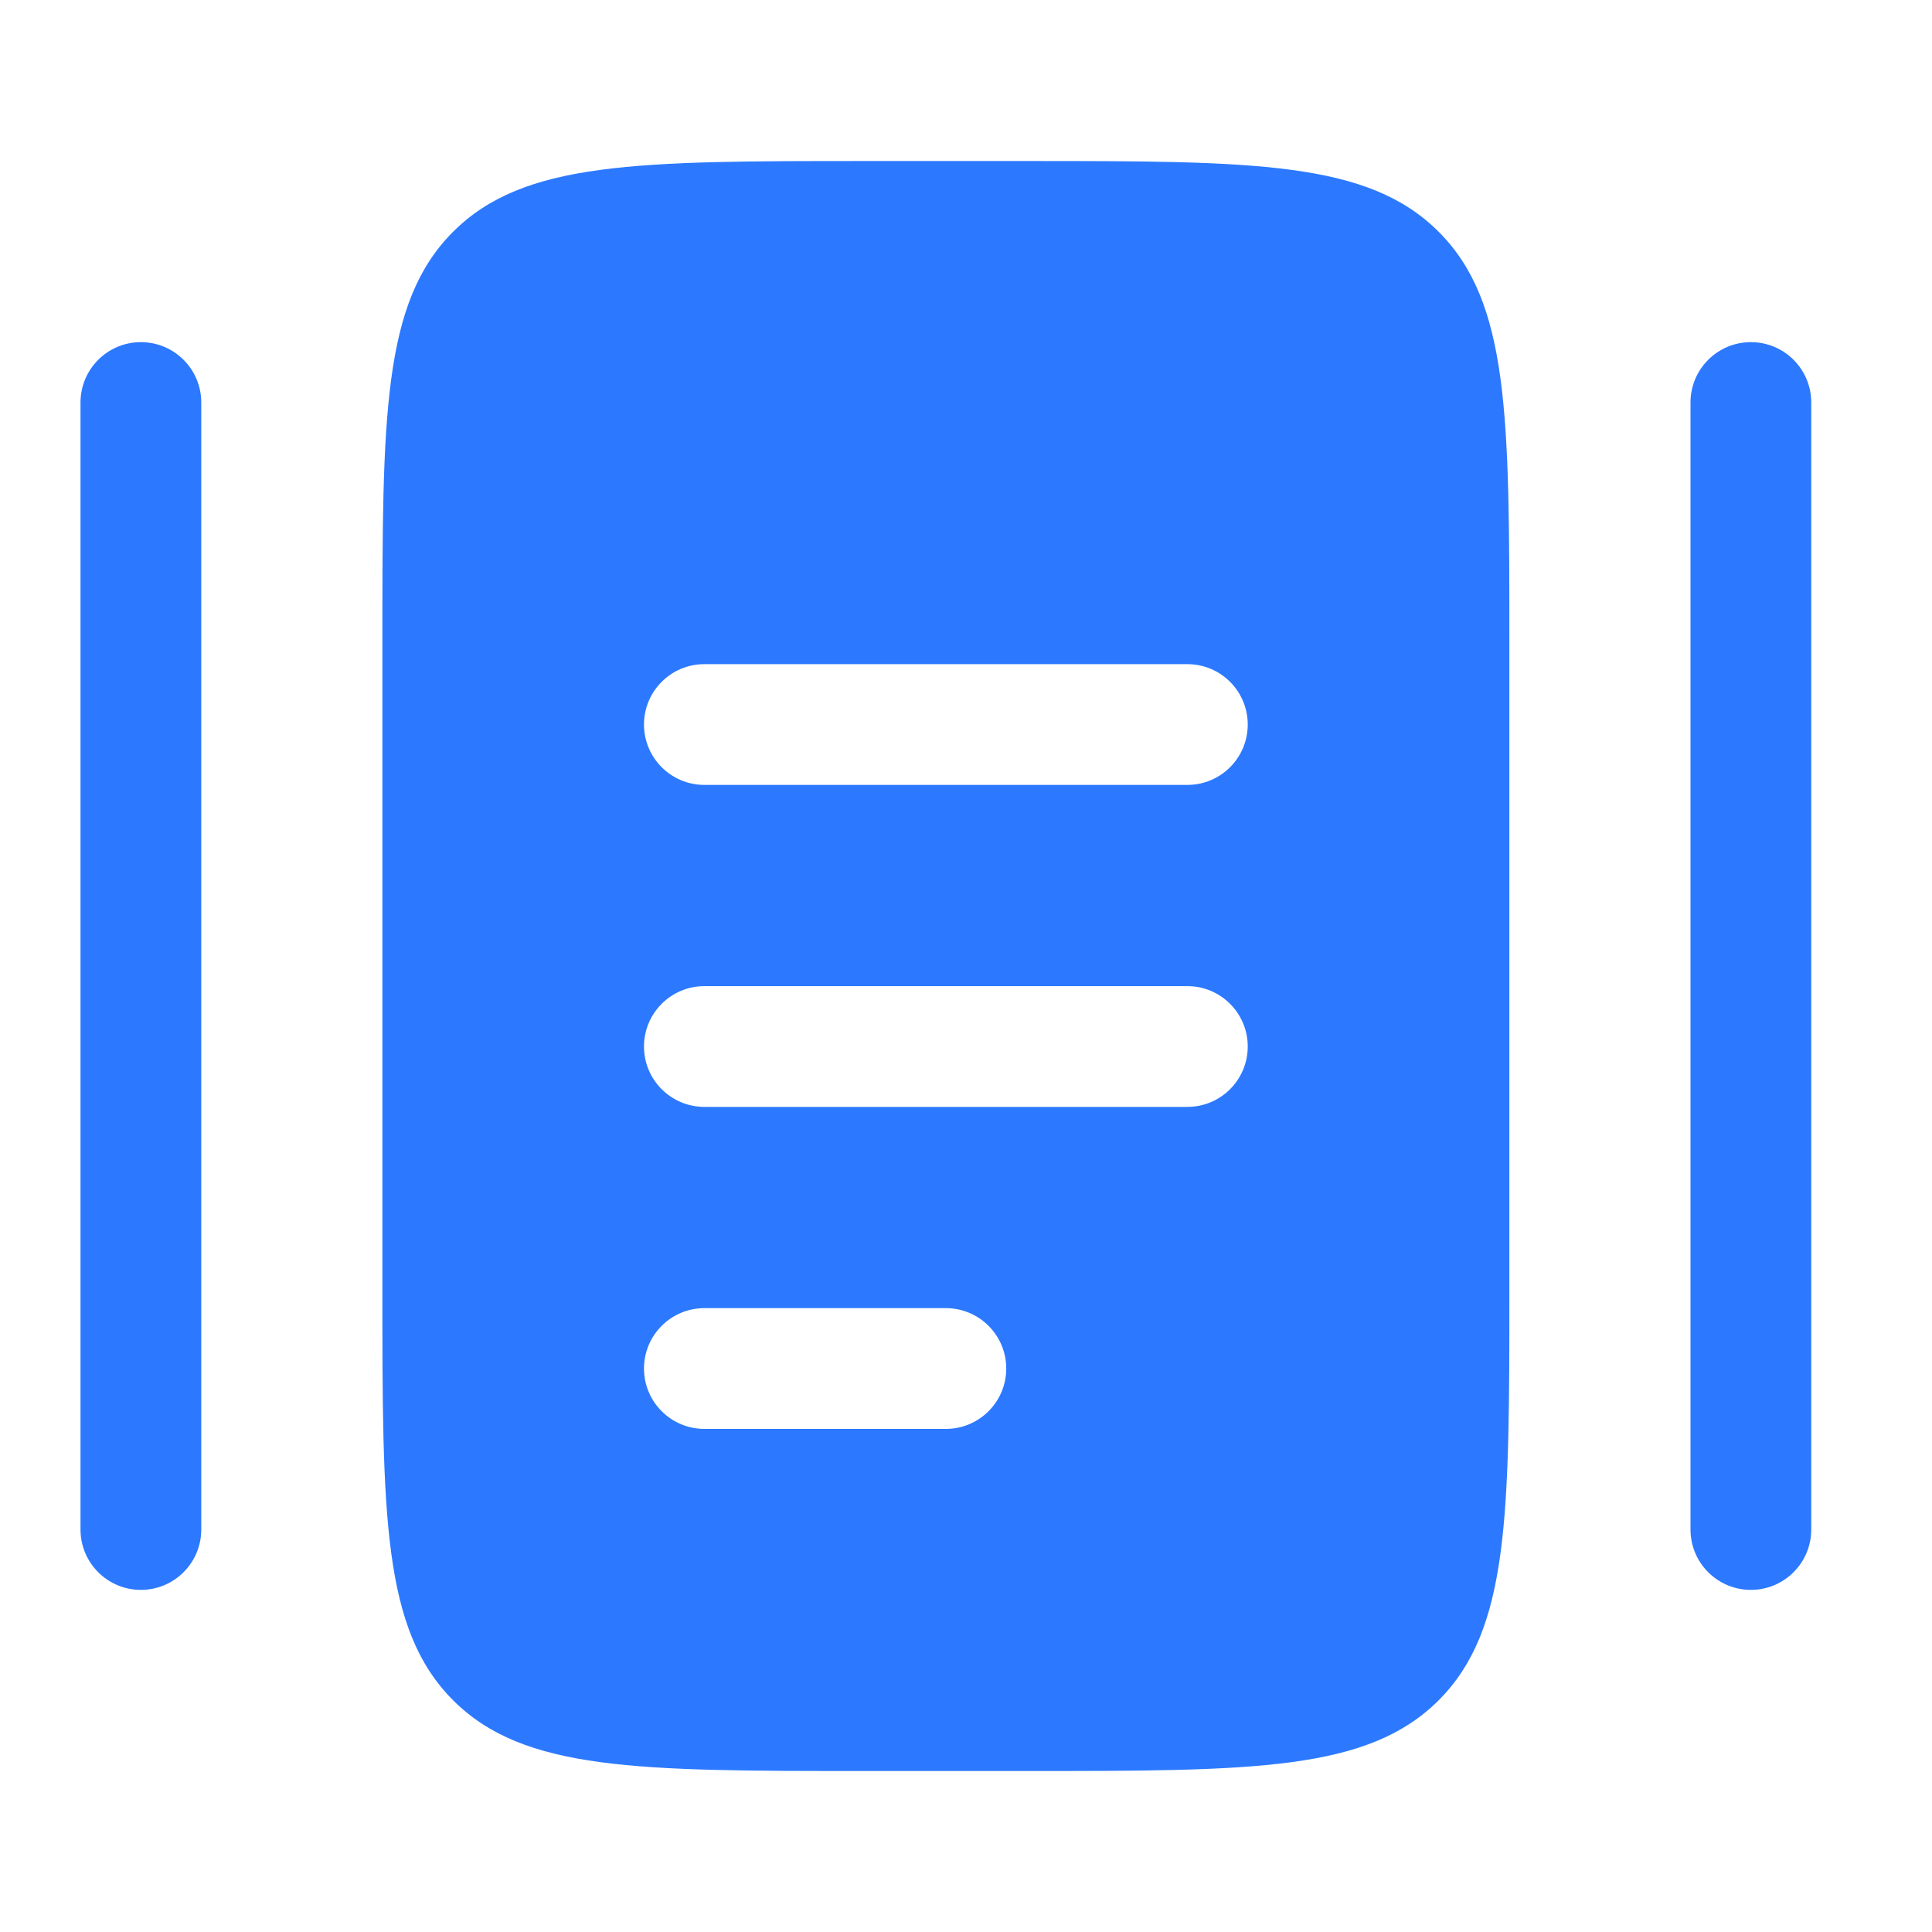
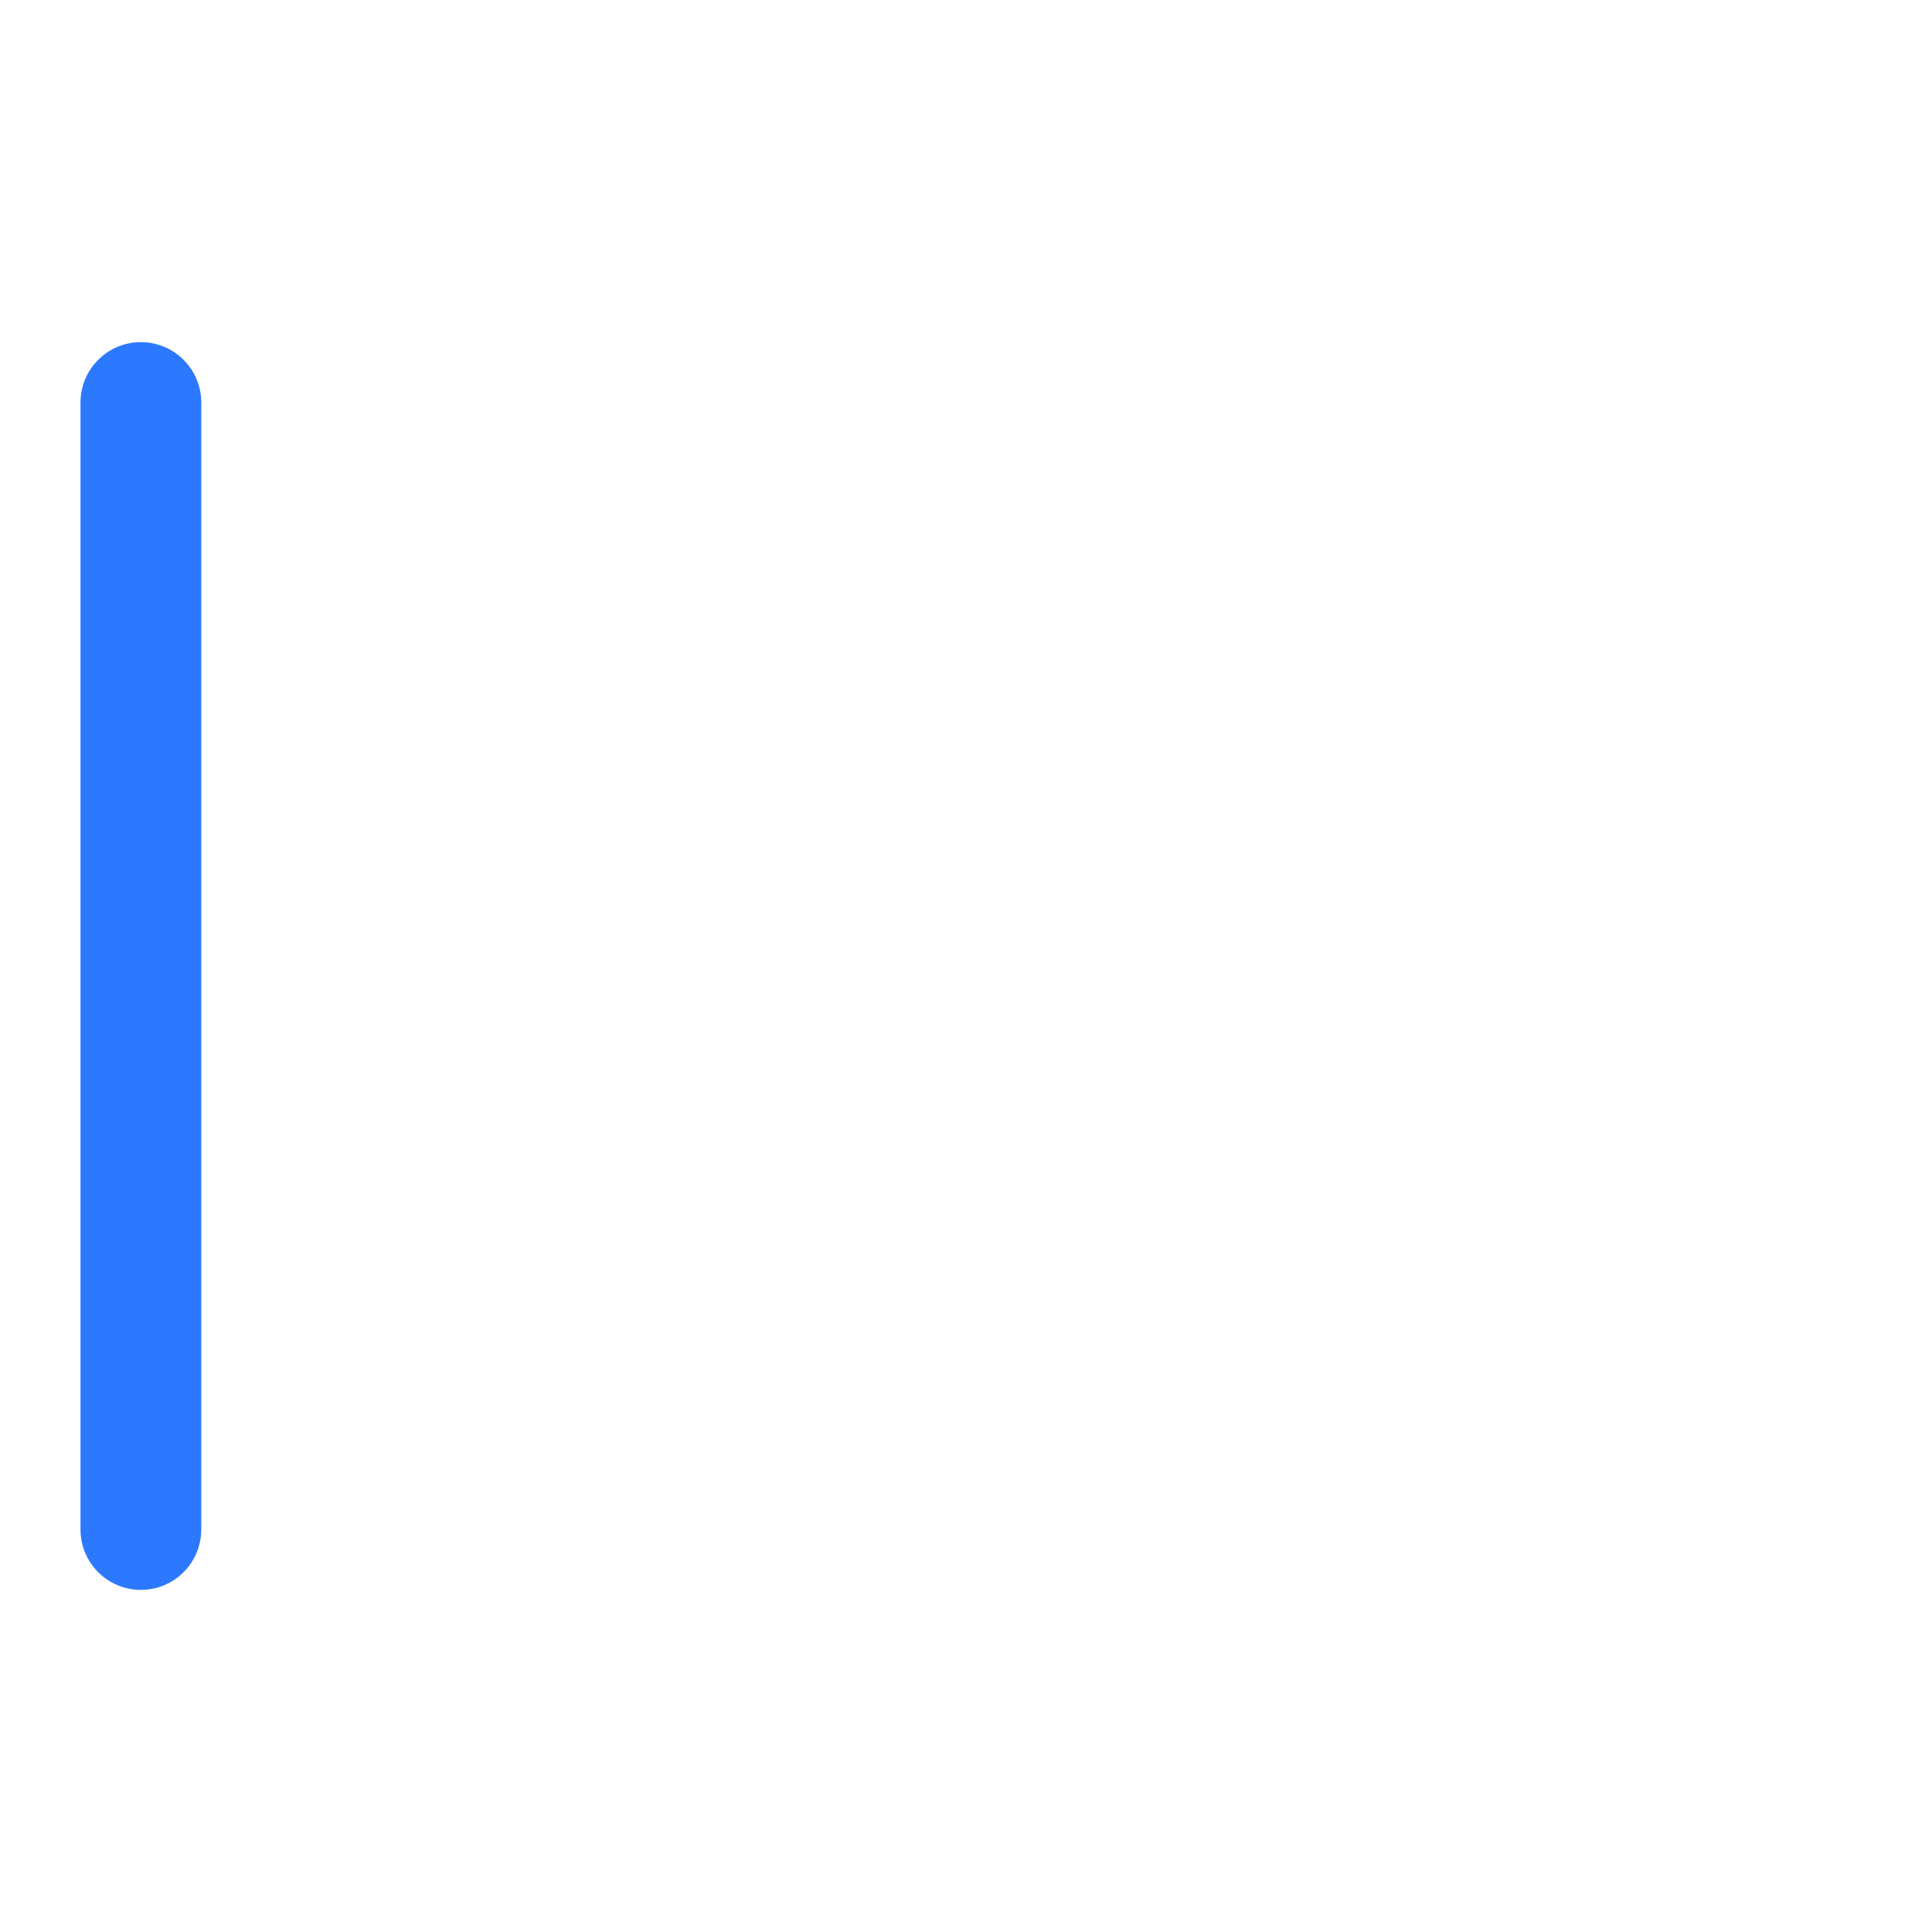
<svg xmlns="http://www.w3.org/2000/svg" width="64" height="64" viewBox="0 0 64 64" fill="none">
-   <path fill-rule="evenodd" clip-rule="evenodd" d="M28.667 5.334H34C41.542 5.334 45.314 5.334 47.657 7.677C50 10.02 50 13.791 50 21.334V42.667C50 50.21 50 53.981 47.657 56.324C45.314 58.667 41.542 58.667 34 58.667H28.667C21.124 58.667 17.353 58.667 15.01 56.324C12.667 53.981 12.667 50.21 12.667 42.667V21.334C12.667 13.791 12.667 10.02 15.01 7.677C17.353 5.334 21.124 5.334 28.667 5.334ZM21.333 34.667C21.333 33.563 22.229 32.667 23.333 32.667H39.333C40.438 32.667 41.333 33.563 41.333 34.667C41.333 35.772 40.438 36.667 39.333 36.667H23.333C22.229 36.667 21.333 35.772 21.333 34.667ZM21.333 24.001C21.333 22.896 22.229 22.001 23.333 22.001H39.333C40.438 22.001 41.333 22.896 41.333 24.001C41.333 25.105 40.438 26.001 39.333 26.001H23.333C22.229 26.001 21.333 25.105 21.333 24.001ZM21.333 45.334C21.333 44.23 22.229 43.334 23.333 43.334H31.333C32.438 43.334 33.333 44.23 33.333 45.334C33.333 46.438 32.438 47.334 31.333 47.334H23.333C22.229 47.334 21.333 46.438 21.333 45.334Z" fill="#2C79FF" />
  <path fill-rule="evenodd" clip-rule="evenodd" d="M4.667 11.334C5.771 11.334 6.667 12.229 6.667 13.334V50.667C6.667 51.772 5.771 52.667 4.667 52.667C3.562 52.667 2.667 51.772 2.667 50.667V13.334C2.667 12.229 3.562 11.334 4.667 11.334Z" fill="#2C79FF" />
-   <path fill-rule="evenodd" clip-rule="evenodd" d="M58 11.334C59.105 11.334 60 12.229 60 13.334V50.667C60 51.772 59.105 52.667 58 52.667C56.895 52.667 56 51.772 56 50.667V13.334C56 12.229 56.895 11.334 58 11.334Z" fill="#2C79FF" />
</svg>